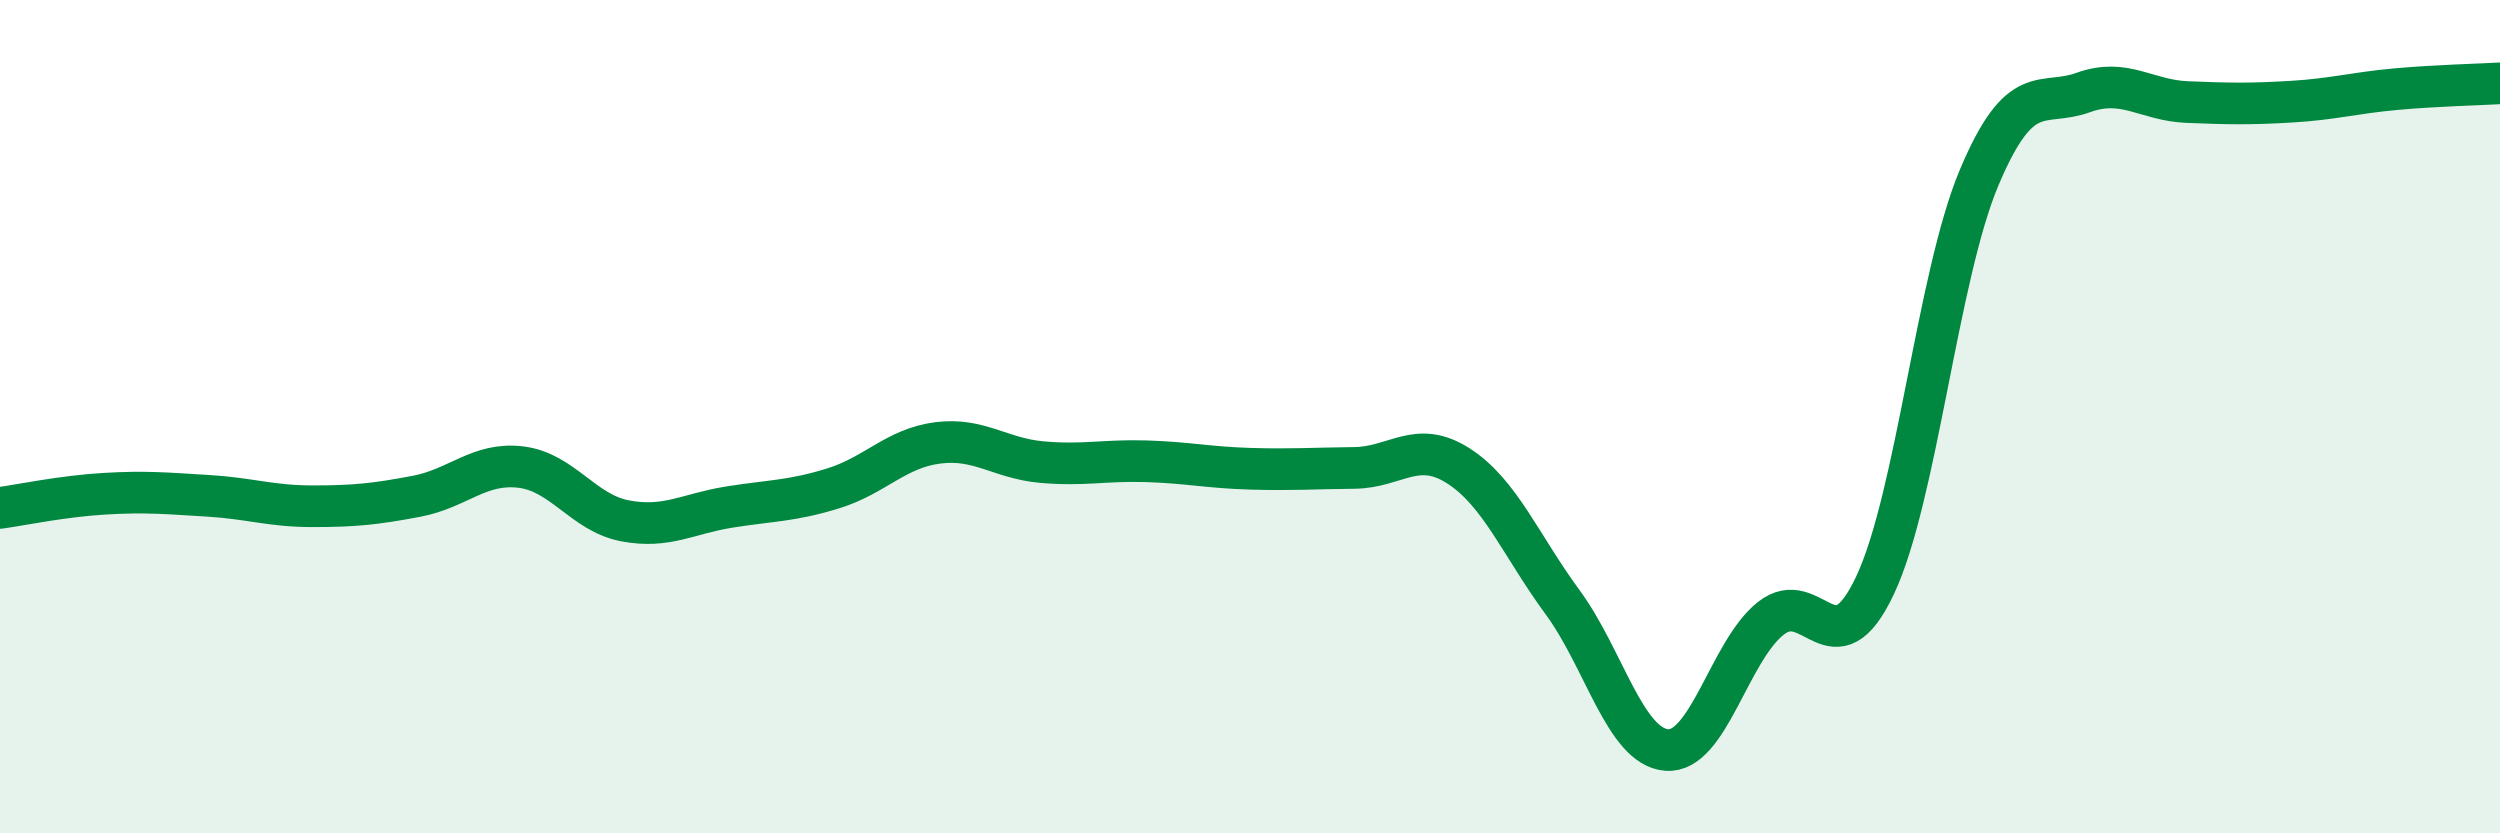
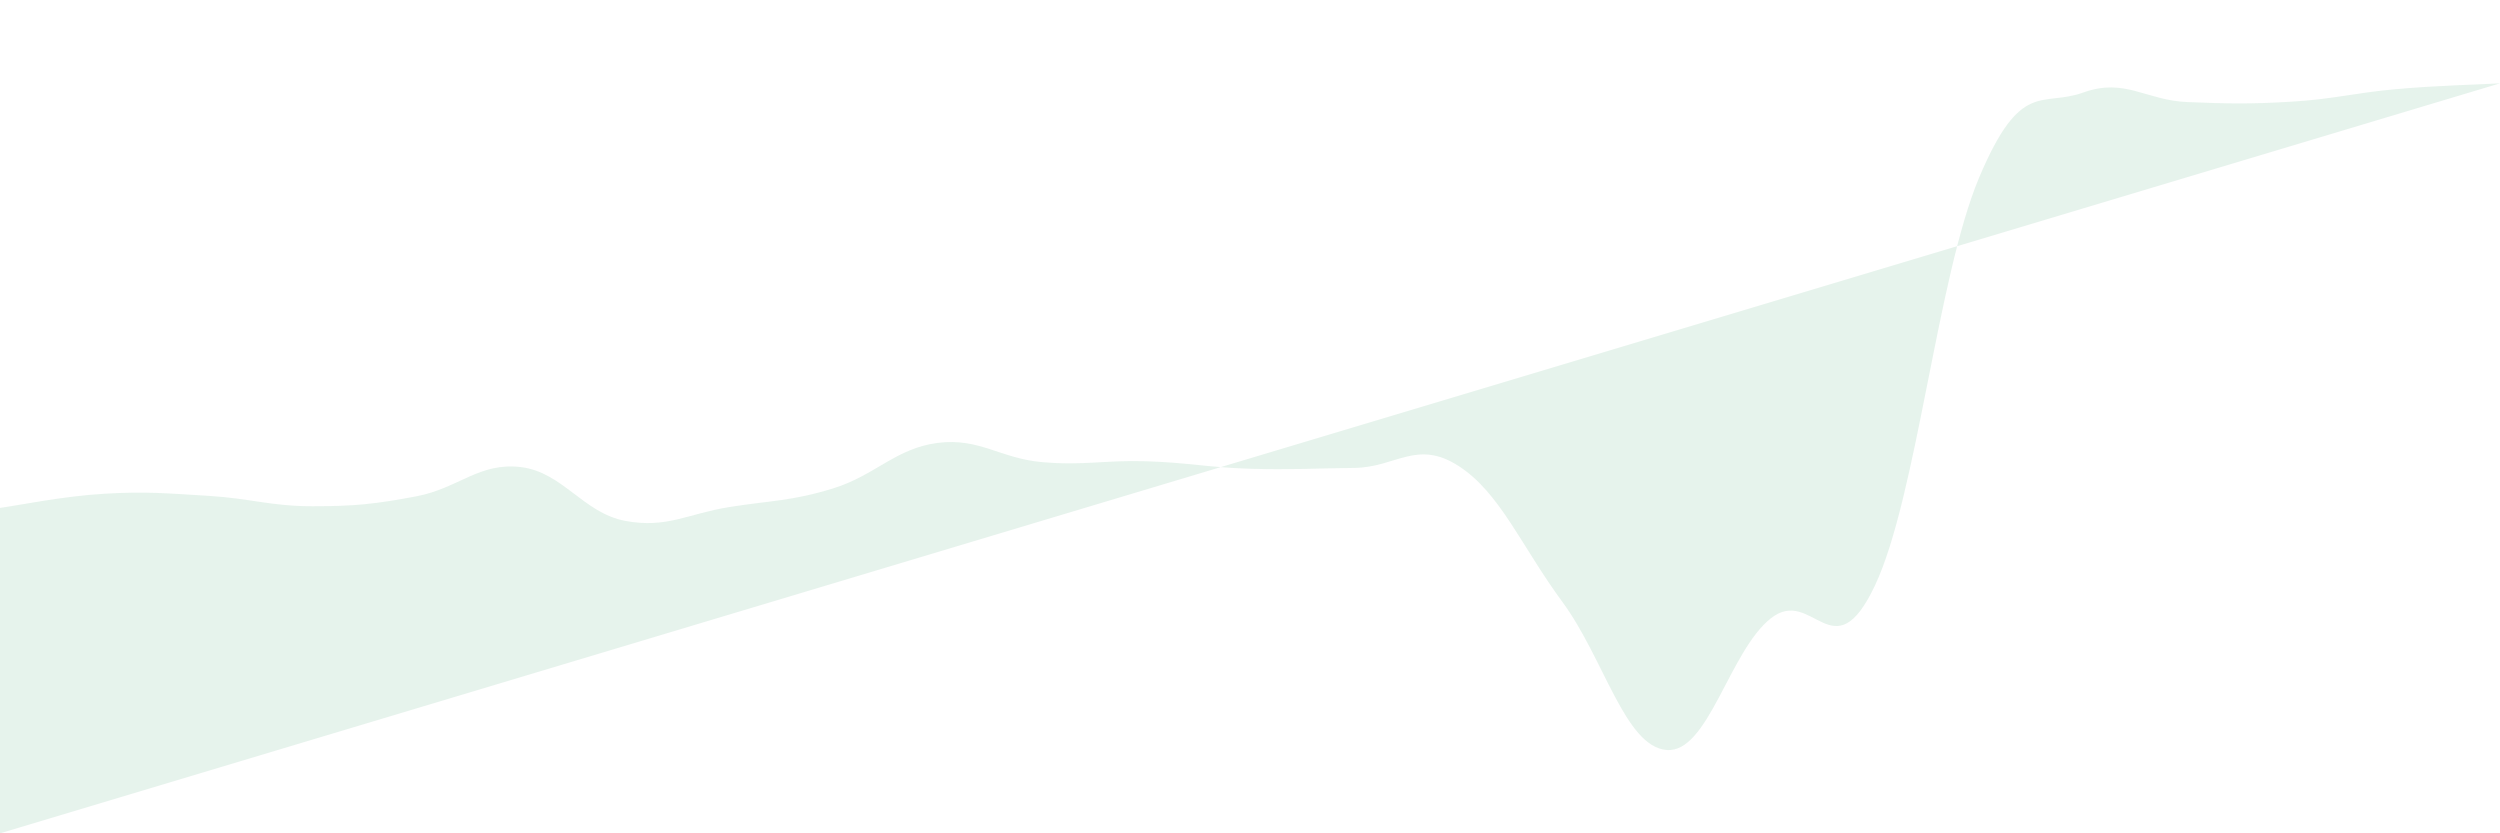
<svg xmlns="http://www.w3.org/2000/svg" width="60" height="20" viewBox="0 0 60 20">
-   <path d="M 0,12.19 C 0.5,12.12 1.5,11.91 2.5,11.85 C 3.5,11.79 4,11.84 5,11.9 C 6,11.96 6.5,12.15 7.5,12.15 C 8.5,12.15 9,12.1 10,11.91 C 11,11.72 11.5,11.09 12.5,11.21 C 13.5,11.33 14,12.31 15,12.5 C 16,12.69 16.5,12.33 17.5,12.17 C 18.5,12.01 19,12.03 20,11.72 C 21,11.41 21.5,10.76 22.5,10.63 C 23.5,10.5 24,11 25,11.09 C 26,11.18 26.5,11.04 27.5,11.07 C 28.5,11.1 29,11.22 30,11.25 C 31,11.28 31.5,11.24 32.5,11.23 C 33.5,11.22 34,10.54 35,11.18 C 36,11.82 36.5,13.09 37.5,14.45 C 38.5,15.81 39,17.92 40,18 C 41,18.08 41.5,15.63 42.5,14.84 C 43.5,14.05 44,16.17 45,14.05 C 46,11.93 46.5,6.63 47.5,4.26 C 48.5,1.89 49,2.58 50,2.22 C 51,1.86 51.5,2.41 52.5,2.45 C 53.5,2.49 54,2.5 55,2.44 C 56,2.38 56.5,2.23 57.5,2.14 C 58.5,2.05 59.5,2.03 60,2L60 20L0 20Z" fill="#008740" opacity="0.1" stroke-linecap="round" stroke-linejoin="round" />
-   <path d="M 0,12.19 C 0.5,12.12 1.5,11.91 2.5,11.85 C 3.5,11.79 4,11.84 5,11.9 C 6,11.96 6.5,12.15 7.5,12.15 C 8.5,12.15 9,12.1 10,11.91 C 11,11.72 11.5,11.09 12.5,11.21 C 13.5,11.33 14,12.31 15,12.5 C 16,12.69 16.5,12.33 17.5,12.17 C 18.5,12.01 19,12.03 20,11.72 C 21,11.41 21.5,10.76 22.5,10.63 C 23.5,10.5 24,11 25,11.09 C 26,11.18 26.5,11.04 27.5,11.07 C 28.5,11.1 29,11.22 30,11.25 C 31,11.28 31.5,11.24 32.5,11.23 C 33.5,11.22 34,10.54 35,11.18 C 36,11.82 36.5,13.09 37.5,14.45 C 38.5,15.81 39,17.92 40,18 C 41,18.08 41.5,15.63 42.5,14.84 C 43.5,14.05 44,16.17 45,14.05 C 46,11.93 46.5,6.63 47.5,4.26 C 48.5,1.89 49,2.58 50,2.22 C 51,1.86 51.5,2.41 52.5,2.45 C 53.5,2.49 54,2.5 55,2.44 C 56,2.38 56.5,2.23 57.5,2.14 C 58.5,2.05 59.5,2.03 60,2" stroke="#008740" stroke-width="1" fill="none" stroke-linecap="round" stroke-linejoin="round" />
+   <path d="M 0,12.19 C 0.5,12.12 1.5,11.91 2.5,11.85 C 3.5,11.79 4,11.84 5,11.9 C 6,11.96 6.5,12.15 7.5,12.15 C 8.5,12.15 9,12.1 10,11.91 C 11,11.72 11.5,11.09 12.5,11.21 C 13.5,11.33 14,12.31 15,12.5 C 16,12.69 16.5,12.33 17.5,12.17 C 18.5,12.01 19,12.03 20,11.72 C 21,11.41 21.5,10.76 22.5,10.63 C 23.5,10.5 24,11 25,11.09 C 26,11.18 26.5,11.04 27.5,11.07 C 28.5,11.1 29,11.22 30,11.25 C 31,11.28 31.5,11.24 32.5,11.23 C 33.5,11.22 34,10.54 35,11.18 C 36,11.82 36.5,13.09 37.5,14.45 C 38.5,15.81 39,17.92 40,18 C 41,18.08 41.5,15.63 42.5,14.84 C 43.5,14.05 44,16.17 45,14.05 C 46,11.93 46.5,6.63 47.5,4.26 C 48.5,1.89 49,2.58 50,2.22 C 51,1.86 51.5,2.41 52.5,2.45 C 53.5,2.49 54,2.5 55,2.44 C 56,2.38 56.5,2.23 57.5,2.14 C 58.5,2.05 59.5,2.03 60,2L0 20Z" fill="#008740" opacity="0.1" stroke-linecap="round" stroke-linejoin="round" />
</svg>